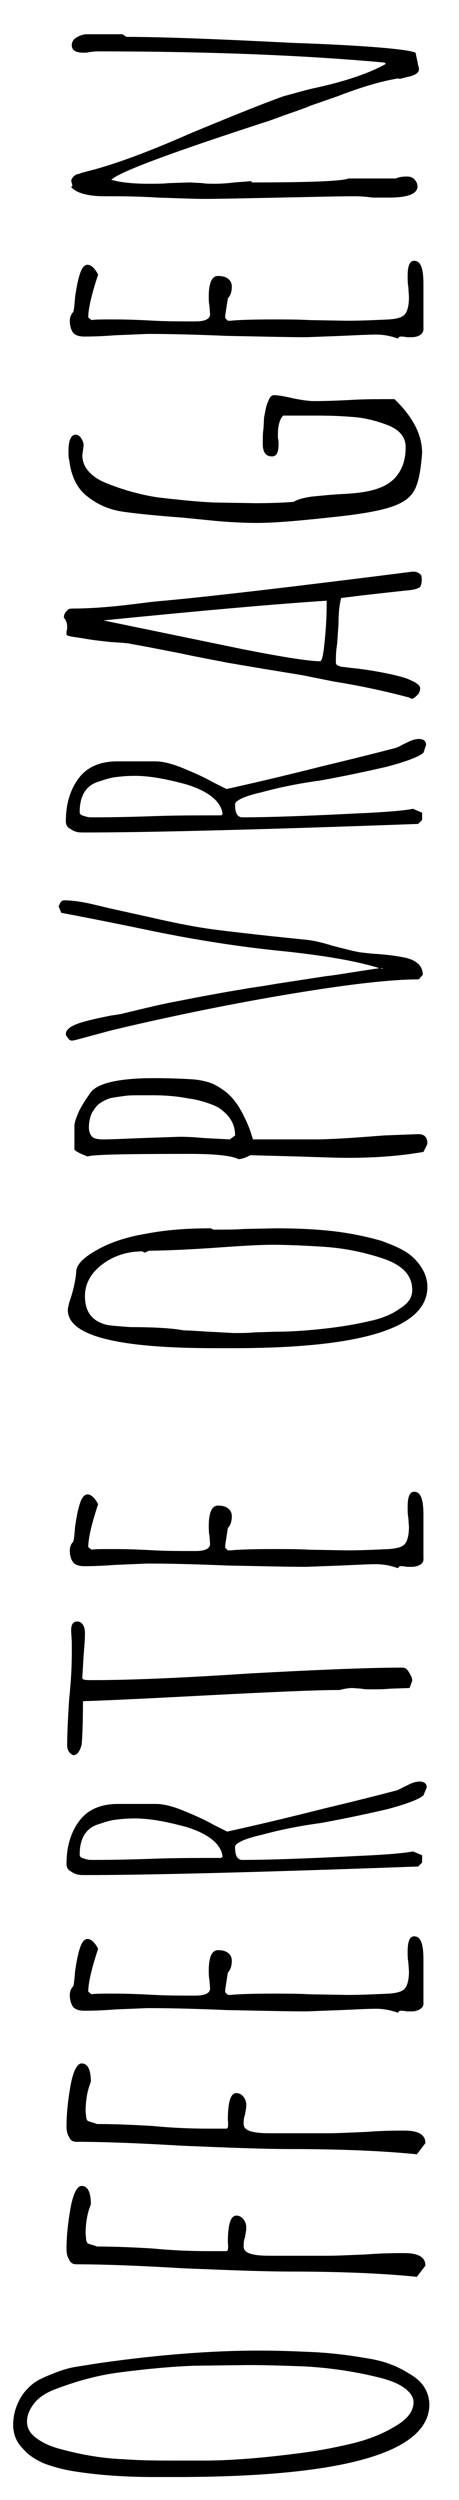
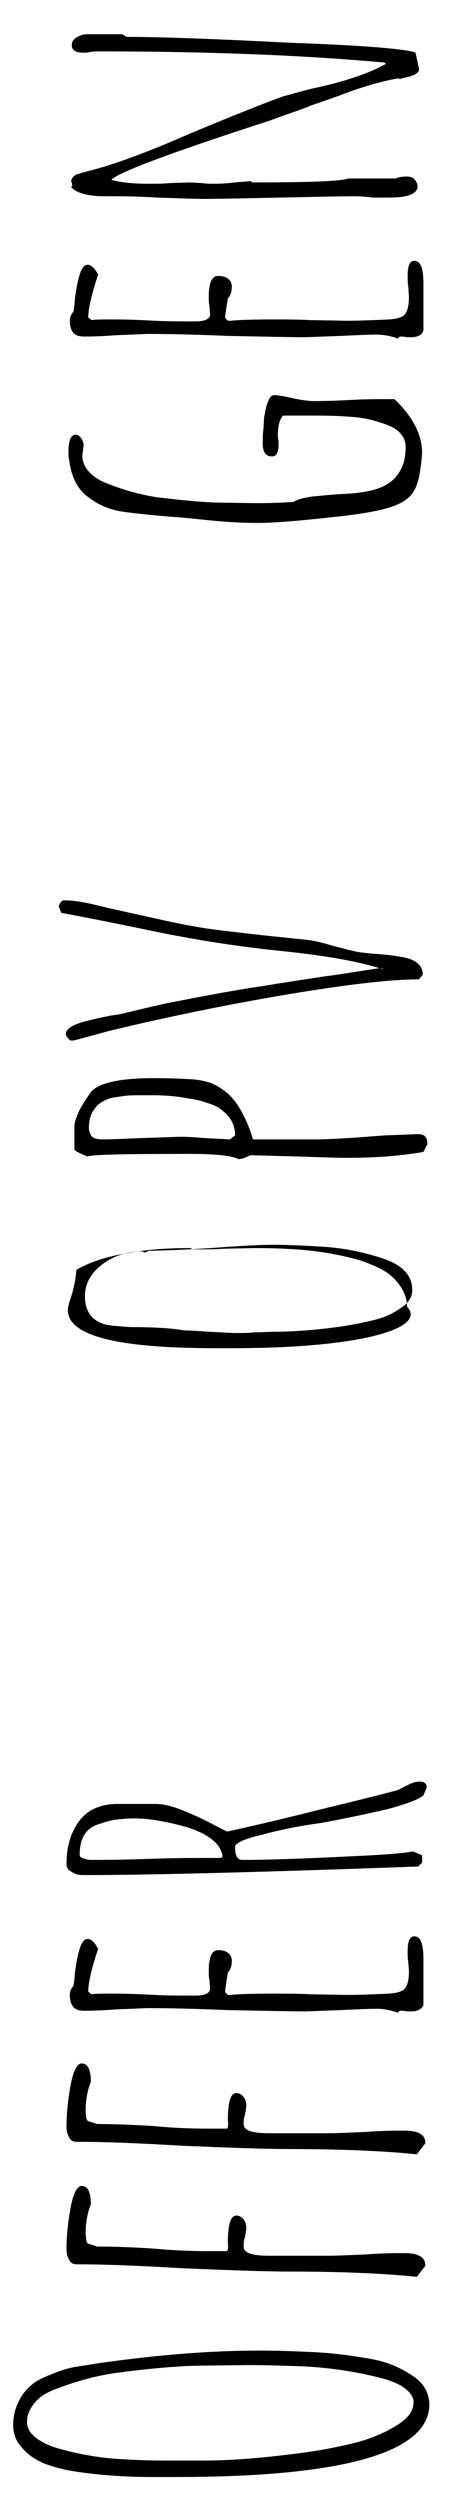
<svg xmlns="http://www.w3.org/2000/svg" version="1.1" id="Laag_1" x="0px" y="0px" viewBox="0 0 69.7 379.6" style="enable-background:new 0 0 69.7 379.6;" xml:space="preserve">
  <g>
    <path d="M26.6,376.1h-3.2c-4.5,0-8.4-0.3-11.7-0.8c-2.1-0.3-3.8-0.8-5.1-1.3c-1.3-0.6-2.4-1.3-3.2-2.3c-0.9-0.9-1.4-2.1-1.4-3.5   c0-1.3,0.3-2.5,0.8-3.5c0.5-1.1,1.2-1.9,2-2.6c0.7-0.6,1.7-1.1,3-1.6c1.2-0.5,2.4-0.9,3.5-1.1l3.8-0.6c9.1-1.3,17.2-1.9,24.2-1.9   h0.2c2.7,0,5.1,0.1,7.4,0.2c2.7,0.1,5.5,0.4,8.4,0.9c1.4,0.2,2.7,0.5,3.8,0.9c1.1,0.4,2.1,0.9,3.2,1.6c1.9,1.1,2.9,2.7,2.9,4.7   C65,372.4,52.2,376.1,26.6,376.1z M61.3,362.5c-1-0.7-2.4-1.2-4.1-1.6c-3.7-0.9-7.4-1.4-11-1.6c-2.9-0.1-5.7-0.2-8.4-0.2h-0.3   l-8,0.1c-2.9,0.1-6.6,0.4-11.2,1c-3.3,0.4-6.6,1.3-10,2.6c-1.3,0.5-2.4,1.2-3.1,2.1c-0.7,0.9-1.1,1.8-1.1,2.8   c0,0.9,0.4,1.7,1.3,2.4c0.9,0.7,2.1,1.3,3.6,1.7c3.6,1,6.9,1.5,9.9,1.6c2.6,0.2,5.3,0.2,8.1,0.2h3.9c3.6,0,8.1-0.3,13.6-1   c3.5-0.4,6.5-1,9-1.6s4.7-1.5,6.5-2.6c1.9-1.1,2.8-2.3,2.8-3.7C62.8,364,62.3,363.2,61.3,362.5z" />
    <path d="M63.3,345.7c-4.9-0.5-11.3-0.8-19.4-0.8c-3.6,0-9-0.2-16.2-0.5c-6.7-0.4-12-0.6-16.1-0.6c-0.5,0-0.9-0.2-1.1-0.7   c-0.3-0.5-0.4-1-0.4-1.6c0-1.9,0.2-3.9,0.6-6.2c0.4-2.2,1-3.4,1.7-3.4c0.9,0,1.4,0.9,1.4,2.8c-0.5,1.2-0.8,2.7-0.8,4.5l0.1,1   c0.1,0.2,0.1,0.3,0.2,0.4c0.1,0.1,0.3,0.1,0.5,0.2c0.4,0.1,0.7,0.2,0.9,0.3c2.4,0,5.2,0.1,8.5,0.3c3.1,0.3,5.9,0.4,8.4,0.4h2.8   c0.2,0,0.3-0.4,0.2-1.3c0-2.7,0.4-4.1,1.3-4.1c0.4,0,0.8,0.2,1.1,0.6c0.3,0.4,0.4,0.8,0.4,1.3c0,0.3-0.1,0.8-0.2,1.4   c-0.2,0.5-0.2,1-0.2,1.4c0,1,1.3,1.4,3.9,1.4h9c1.3,0,3.2-0.1,5.7-0.2c2.6-0.2,4.5-0.2,5.8-0.2c2.1,0,3.2,0.6,3.2,1.9L63.3,345.7z    M63.3,327.1c-4.9-0.5-11.3-0.8-19.4-0.8c-3.6,0-9-0.2-16.2-0.5c-6.7-0.4-12-0.6-16.1-0.6c-0.5,0-0.9-0.2-1.1-0.7   c-0.3-0.5-0.4-1-0.4-1.6c0-1.9,0.2-3.9,0.6-6.2c0.4-2.2,1-3.4,1.7-3.4c0.9,0,1.4,0.9,1.4,2.8c-0.5,1.2-0.8,2.7-0.8,4.5l0.1,1   c0.1,0.2,0.1,0.3,0.2,0.4c0.1,0.1,0.3,0.1,0.5,0.2c0.4,0.1,0.7,0.2,0.9,0.3c2.4,0,5.2,0.1,8.5,0.3c3.1,0.3,5.9,0.4,8.4,0.4h2.8   c0.2,0,0.3-0.4,0.2-1.3c0-2.7,0.4-4.1,1.3-4.1c0.4,0,0.8,0.2,1.1,0.6c0.3,0.4,0.4,0.8,0.4,1.3c0,0.3-0.1,0.8-0.2,1.4   c-0.2,0.5-0.2,1-0.2,1.4c0,1,1.3,1.4,3.9,1.4h9c1.3,0,3.2-0.1,5.7-0.2c2.6-0.2,4.5-0.2,5.8-0.2c2.1,0,3.2,0.6,3.2,1.9L63.3,327.1z" />
    <path d="M62.7,305.4h-1c-0.3-0.1-0.6-0.1-1-0.1l-0.3,0.3c-1.1-0.4-2.2-0.6-3.3-0.6c-1.2,0-3,0.1-5.3,0.2l-5.3,0.2   c-2.7,0-6.7-0.1-12-0.2c-4.7-0.2-8.8-0.3-12.1-0.3l-4.8,0.2c-1.4,0.1-3,0.2-4.8,0.2c-0.8,0-1.4-0.2-1.7-0.6c-0.3-0.4-0.5-1-0.5-1.8   c0-0.5,0.2-1,0.5-1.3c0.1-0.1,0.2-0.9,0.3-2.3c0.2-1.3,0.4-2.5,0.7-3.4c0.3-1,0.7-1.5,1.2-1.5c0.5,0,1.1,0.5,1.6,1.5   c-1,3-1.5,5.2-1.5,6.5l0.5,0.4c0.5-0.1,1.6-0.1,3.4-0.1c2.3,0,4.3,0.1,6.2,0.2c1.9,0.1,3.9,0.1,6.2,0.1c1.5,0,2.2-0.4,2.2-1.1   l-0.1-1.3c-0.1-0.4-0.1-0.9-0.1-1.4c0-2.1,0.5-3.1,1.4-3.1c0.6,0,1.1,0.1,1.5,0.4c0.4,0.3,0.6,0.7,0.6,1.2c0,0.8-0.2,1.4-0.6,1.8   l-0.4,2.6v0.4l0.4,0.4H35c0.9-0.1,3-0.2,6.3-0.2c2.1,0,4,0,5.7,0.1l5.7,0.1c2.1,0,4.2-0.1,6.4-0.2c1.2-0.1,2-0.3,2.4-0.8   s0.6-1.4,0.6-2.6l-0.1-1.4c-0.1-0.5-0.1-1-0.1-1.6c0-1.5,0.3-2.3,1-2.3c1,0,1.4,1.2,1.4,3.5v6.6C64.4,304.7,63.8,305.3,62.7,305.4z   " />
    <path d="M64.3,272.6c-0.7,0.6-2.5,1.3-5.5,2.1c-3,0.7-6.3,1.4-10.1,2.1c-3,0.4-6.1,1-9,1.8c-2.7,0.6-4,1.3-4,1.8v0.2   c0,1.2,0.4,1.8,1.1,1.8c3.8,0,9.7-0.2,17.5-0.6c4.8-0.2,7.6-0.5,8.4-0.7l1.4,0.6v1.1l-0.6,0.6c-24.6,0.9-41.4,1.3-50.4,1.3   c-0.6,0-1.1,0-1.4-0.1c-0.4-0.1-0.7-0.3-1-0.5c-0.4-0.2-0.6-0.6-0.6-1.1c0-2.7,0.7-4.9,2-6.6c1.3-1.7,3.3-2.5,5.8-2.5h5.8   c1,0,2.4,0.3,4.1,1c1.7,0.7,3.3,1.4,4.7,2.2l2,1c2.7-0.6,7.6-1.7,14.7-3.5c7.1-1.7,10.8-2.7,11.2-2.8c0.1-0.1,0.2-0.1,0.4-0.2   c0.2-0.1,0.5-0.3,1-0.5c0.7-0.4,1.4-0.6,1.9-0.6c0.7,0,1.1,0.3,1.1,0.9L64.3,272.6z M32.2,279.3c-1-0.8-2.3-1.4-3.9-1.9   c-3.3-0.9-5.8-1.3-7.8-1.3c-1.2,0-2.2,0.1-3,0.2c-0.8,0.1-1.7,0.4-2.6,0.7c-1.9,0.6-2.8,2.2-2.8,4.6c0,0.3,0.2,0.5,0.7,0.6   c0.5,0.2,0.9,0.2,1.4,0.2c3.6,0,6.8-0.1,9.7-0.2c2.9-0.1,6.1-0.1,9.7-0.1l0.2-0.2C33.7,281,33.2,280.1,32.2,279.3z" />
-     <path d="M62.2,256.3l-3,0.1c-0.9,0.1-1.8,0.1-2.9,0.1c-0.5,0-1,0-1.4-0.1l-1.4-0.1c-0.5,0-1.2,0.1-1.9,0.3   c-3.6,0-10.2,0.3-19.9,0.8c-9.4,0.5-15.8,0.8-19.1,0.9c0,3.3-0.1,5.5-0.2,6.6c-0.3,1.1-0.7,1.6-1.3,1.6c-0.6-0.3-0.9-0.8-0.9-1.5   c0-1.6,0.1-3.9,0.3-7c0.3-2.8,0.4-5.1,0.4-7v-1.7l-0.1-1.7c0-1,0.3-1.4,1-1.4c0.3,0,0.6,0.2,0.8,0.5c0.2,0.3,0.3,0.8,0.3,1.2   c0,1.1-0.1,2.2-0.2,3.4l-0.2,3.4c0,0.2,0.1,0.3,0.2,0.3c0.2,0.1,0.7,0.1,1.5,0.1c5.2,0,13-0.3,23.5-1c10.9-0.6,18.7-0.9,23.4-0.9   c0.4,0,0.7,0.2,1,0.7c0.3,0.5,0.5,0.9,0.5,1.3L62.2,256.3z" />
-     <path d="M62.7,237.9h-1c-0.3-0.1-0.6-0.1-1-0.1l-0.3,0.3c-1.1-0.4-2.2-0.6-3.3-0.6c-1.2,0-3,0.1-5.3,0.2l-5.3,0.2   c-2.7,0-6.7-0.1-12-0.2c-4.7-0.2-8.8-0.3-12.1-0.3l-4.8,0.2c-1.4,0.1-3,0.2-4.8,0.2c-0.8,0-1.4-0.2-1.7-0.6c-0.3-0.4-0.5-1-0.5-1.8   c0-0.5,0.2-1,0.5-1.3c0.1-0.1,0.2-0.9,0.3-2.3c0.2-1.3,0.4-2.5,0.7-3.4c0.3-1,0.7-1.5,1.2-1.5c0.5,0,1.1,0.5,1.6,1.5   c-1,3-1.5,5.2-1.5,6.5l0.5,0.4c0.5-0.1,1.6-0.1,3.4-0.1c2.3,0,4.3,0.1,6.2,0.2c1.9,0.1,3.9,0.1,6.2,0.1c1.5,0,2.2-0.4,2.2-1.1   l-0.1-1.3c-0.1-0.4-0.1-0.9-0.1-1.4c0-2.1,0.5-3.1,1.4-3.1c0.6,0,1.1,0.1,1.5,0.4c0.4,0.3,0.6,0.7,0.6,1.2c0,0.8-0.2,1.4-0.6,1.8   l-0.4,2.6v0.4l0.4,0.4H35c0.9-0.1,3-0.2,6.3-0.2c2.1,0,4,0,5.7,0.1l5.7,0.1c2.1,0,4.2-0.1,6.4-0.2c1.2-0.1,2-0.3,2.4-0.8   s0.6-1.4,0.6-2.6l-0.1-1.4c-0.1-0.5-0.1-1-0.1-1.6c0-1.5,0.3-2.3,1-2.3c1,0,1.4,1.2,1.4,3.5v6.6C64.4,237.3,63.8,237.8,62.7,237.9z   " />
-     <path d="M35.4,204.7h-2.8c-14.9,0-22.3-1.9-22.3-5.8c0-0.3,0.1-0.6,0.2-1.1c0.6-1.7,1-3.4,1.1-5c0.2-1,1.3-2,3.1-3   c1.9-1.1,4.5-2,7.6-2.5c3.1-0.6,6.4-0.8,9.7-0.8l0.4,0.2c1.8,0,3.3,0,4.7-0.1l4.8-0.1c2.7,0,5.2,0.1,7.4,0.3   c3.3,0.3,6.2,0.9,8.6,1.6c1.4,0.5,2.6,1,3.6,1.6c1,0.6,1.8,1.4,2.4,2.3c0.6,0.9,1,1.9,1,3.1C64.9,201.6,55.1,204.7,35.4,204.7z    M58.2,191.1c-3-1-6-1.6-9.1-1.8c-3.2-0.2-5.8-0.3-7.7-0.3c-2.1,0-5.3,0.2-9.4,0.5c-4.6,0.3-7.8,0.4-9.4,0.4l-0.6,0.3l-0.4-0.2   c-2.3,0-4.4,0.7-6.1,2c-1.7,1.3-2.6,2.9-2.6,4.8c0,2.5,1.2,3.9,3.5,4.4c0.8,0.1,1.9,0.2,3.4,0.3c3.9,0,6.6,0.2,8.1,0.5   c0.8,0,2.1,0.1,3.8,0.2l3.8,0.2c1.2,0,2.2,0,3.1-0.1l3.2-0.1c2.5,0,5.4-0.2,8.6-0.6c2.4-0.3,4.4-0.7,6.1-1.1c1.7-0.4,3.1-1,4.2-1.8   c1.3-0.8,1.9-1.7,1.9-2.8C62.6,193.6,61.1,192.1,58.2,191.1z" />
+     <path d="M35.4,204.7h-2.8c-14.9,0-22.3-1.9-22.3-5.8c0-0.3,0.1-0.6,0.2-1.1c0.6-1.7,1-3.4,1.1-5c1.9-1.1,4.5-2,7.6-2.5c3.1-0.6,6.4-0.8,9.7-0.8l0.4,0.2c1.8,0,3.3,0,4.7-0.1l4.8-0.1c2.7,0,5.2,0.1,7.4,0.3   c3.3,0.3,6.2,0.9,8.6,1.6c1.4,0.5,2.6,1,3.6,1.6c1,0.6,1.8,1.4,2.4,2.3c0.6,0.9,1,1.9,1,3.1C64.9,201.6,55.1,204.7,35.4,204.7z    M58.2,191.1c-3-1-6-1.6-9.1-1.8c-3.2-0.2-5.8-0.3-7.7-0.3c-2.1,0-5.3,0.2-9.4,0.5c-4.6,0.3-7.8,0.4-9.4,0.4l-0.6,0.3l-0.4-0.2   c-2.3,0-4.4,0.7-6.1,2c-1.7,1.3-2.6,2.9-2.6,4.8c0,2.5,1.2,3.9,3.5,4.4c0.8,0.1,1.9,0.2,3.4,0.3c3.9,0,6.6,0.2,8.1,0.5   c0.8,0,2.1,0.1,3.8,0.2l3.8,0.2c1.2,0,2.2,0,3.1-0.1l3.2-0.1c2.5,0,5.4-0.2,8.6-0.6c2.4-0.3,4.4-0.7,6.1-1.1c1.7-0.4,3.1-1,4.2-1.8   c1.3-0.8,1.9-1.7,1.9-2.8C62.6,193.6,61.1,192.1,58.2,191.1z" />
    <path d="M64.3,174.9c-3.4,0.6-7.2,0.9-11.5,0.9c-1.7,0-4.2-0.1-7.4-0.2l-7.4-0.2c-0.7,0.4-1.4,0.6-1.8,0.6   c-0.9-0.5-3.3-0.8-7.4-0.8c-9.7,0-14.9,0.1-15.5,0.4c-1.3-0.5-2-0.9-2-1.1v-3.5c0-0.6,0.3-1.4,0.8-2.5c0.6-1.1,1.2-2,1.8-2.8   c1.2-1.3,4.4-2,9.4-2c2.7,0,4.8,0.1,6.2,0.2c1,0.1,1.8,0.3,2.4,0.5c0.6,0.2,1.3,0.6,2,1.1c1.2,0.8,2.3,2.2,3.2,4.1   c0.4,0.8,0.9,1.9,1.3,3.4h9.5c1.3,0,3.9-0.1,7.8-0.4l2.6-0.2l5.2-0.2c1,0,1.4,0.5,1.4,1.5L64.3,174.9z M33.5,168.4   c-0.5-0.4-1.3-0.7-2.2-1c-0.9-0.3-1.8-0.5-2.6-0.6c-1.5-0.3-3.3-0.5-5.4-0.5h-2.2c-0.7,0-1.5,0-2.2,0.1c-0.7,0.1-1.4,0.2-2,0.3   c-0.7,0.2-1.3,0.5-1.7,0.8c-0.5,0.3-0.8,0.8-1.2,1.4c-0.3,0.6-0.5,1.4-0.5,2.3c0,0.6,0.2,1.1,0.5,1.4c0.3,0.3,0.9,0.4,1.7,0.4   c1.3,0,3.2-0.1,5.8-0.2l5.8-0.2c1.4,0,2.6,0.1,3.8,0.2l3.8,0.2l0.8-0.6C35.7,170.8,35,169.5,33.5,168.4z" />
    <path d="M63.6,148.7c-4.1,0-10.2,0.7-18.2,2c-8,1.3-16.7,3-26.2,5.2l-2.5,0.6l-3.7,1c-1.1,0.3-1.8,0.5-2.1,0.5   c-0.2,0-0.4-0.1-0.6-0.4S10,157.2,10,157c0-0.7,0.8-1.3,2.5-1.8c0.7-0.2,1.5-0.4,2.4-0.6c0.9-0.2,1.5-0.3,1.9-0.4   c0.8-0.1,1.3-0.2,1.4-0.2c4.1-1,6.7-1.6,7.8-1.8l4.1-0.8l3.8-0.7l4.1-0.7c1.4-0.2,2.7-0.4,3.8-0.6l7.8-1.2c0.2,0,1.6-0.2,4.1-0.6   l3.9-0.6c-3.5-1.1-8.7-2-15.8-2.7c-6.6-0.7-13.3-1.8-19.9-3.2c-5.8-1.2-9.9-2-12.6-2.5l-0.4-1c0.1-0.2,0.2-0.4,0.3-0.6   c0.2-0.2,0.3-0.3,0.5-0.3c1.2,0,2.8,0.2,4.8,0.7l2.1,0.5l6.3,1.4c3.5,0.8,6.1,1.3,8,1.6c1.9,0.3,4.6,0.6,8.1,1l1.8,0.2   c2.9,0.3,4.8,0.5,5.8,0.6c1,0.1,2.3,0.4,3.9,0.9c1.6,0.4,3,0.8,4.2,1l1.8,0.2c1.9,0.1,3.5,0.3,5,0.6c1.8,0.4,2.7,1.3,2.7,2.6   L63.6,148.7z M57.8,147l0.2,0.1l0.2-0.1H57.8z" />
-     <path d="M64.3,114.3c-0.7,0.6-2.5,1.3-5.5,2.1c-3,0.7-6.3,1.4-10.1,2.1c-3,0.4-6.1,1-9,1.8c-2.7,0.6-4,1.3-4,1.8v0.2   c0,1.2,0.4,1.8,1.1,1.8c3.8,0,9.7-0.2,17.5-0.6c4.8-0.2,7.6-0.5,8.4-0.7l1.4,0.6v1.1l-0.6,0.6C38.8,126,22,126.4,13,126.4   c-0.6,0-1.1,0-1.4-0.1c-0.4-0.1-0.7-0.3-1-0.5c-0.4-0.2-0.6-0.6-0.6-1.1c0-2.7,0.7-4.9,2-6.6c1.3-1.7,3.3-2.5,5.8-2.5h5.8   c1,0,2.4,0.3,4.1,1c1.7,0.7,3.3,1.4,4.7,2.2l2,1c2.7-0.6,7.6-1.7,14.7-3.5c7.1-1.7,10.8-2.7,11.2-2.8c0.1-0.1,0.2-0.1,0.4-0.2   c0.2-0.1,0.5-0.3,1-0.5c0.7-0.4,1.4-0.6,1.9-0.6c0.7,0,1.1,0.3,1.1,0.9L64.3,114.3z M32.2,121c-1-0.8-2.3-1.4-3.9-1.9   c-3.3-0.9-5.8-1.3-7.8-1.3c-1.2,0-2.2,0.1-3,0.2c-0.8,0.1-1.7,0.4-2.6,0.7c-1.9,0.6-2.8,2.2-2.8,4.6c0,0.3,0.2,0.5,0.7,0.6   c0.5,0.2,0.9,0.2,1.4,0.2c3.6,0,6.8-0.1,9.7-0.2c2.9-0.1,6.1-0.1,9.7-0.1l0.2-0.2C33.7,122.7,33.2,121.8,32.2,121z" />
-     <path d="M63.8,89.1c-0.2,0.2-0.7,0.4-1.5,0.5C58.4,90,56,90.3,55,90.4l-3.2,0.4c-0.3,1.2-0.4,2.5-0.4,4l-0.2,2.9   c-0.2,1.3-0.2,2.2-0.2,2.8c0,0.3,0.1,0.5,0.4,0.6c0.2,0,0.2,0,0.2,0.1l1.6,0.2c1,0.1,2.9,0.3,5.8,0.9c1.4,0.3,2.6,0.6,3.4,1   c0.9,0.4,1.4,0.8,1.4,1.2c0,0.3-0.1,0.7-0.4,1s-0.6,0.6-0.9,0.6l-0.2-0.1l-0.2-0.1c-3.8-1-7.5-1.8-11.3-2.4l-5-1l-6.1-1l-5.3-0.9   c-1.4-0.3-3.8-0.7-7-1.4c-3.6-0.7-6.1-1.2-7.4-1.4c-0.2-0.1-1.1-0.2-3-0.3c-2-0.2-3.5-0.4-4.5-0.6c-1.4-0.2-2.2-0.3-2.4-0.5v-0.6   c0.1-0.2,0.1-0.3,0.1-0.6c0-0.6-0.2-1.1-0.5-1.4c0-0.4,0.1-0.7,0.4-1c0.2-0.3,0.5-0.4,0.8-0.4c2.6,0,5.5-0.2,8.8-0.6   c1.7-0.2,3.1-0.4,4.2-0.5c6.9-0.6,19.8-2.1,38.7-4.5h0.2c0.5,0,0.9,0.2,1.2,0.6C64.1,88.3,64,88.8,63.8,89.1z M49.7,91.2   c-7.7,0.5-19,1.5-34,3L37,98.6c6.1,1.2,10,1.8,11.6,1.8c0.3,0,0.5-1,0.7-3c0.2-2,0.3-3.8,0.3-5.4V91.2z" />
    <path d="M63,74.3c-0.6,1.2-1.7,2-3.4,2.6c-1.7,0.6-4.4,1.1-8,1.5c-5.4,0.6-9.6,1-12.6,1c-1.8,0-3.9-0.1-6.2-0.3l-5-0.5   c-4-0.3-7-0.6-9.1-0.9c-2.1-0.3-3.9-1.1-5.4-2.3c-1.6-1.2-2.5-3.1-2.8-5.6c-0.1-0.3-0.1-0.7-0.1-1.3c0-1.7,0.4-2.5,1.1-2.5   c0.3,0,0.6,0.2,0.8,0.5s0.4,0.7,0.4,1.1l-0.1,0.8l-0.1,0.7c0,0.9,0.3,1.7,0.9,2.4c0.6,0.7,1.4,1.3,2.6,1.8c2.7,1.1,5.3,1.8,7.8,2.2   c3.4,0.4,6.3,0.7,8.8,0.8l6.2,0.1c2.6,0,4.6-0.1,5.8-0.2c0.6-0.4,1.5-0.6,2.7-0.8c1.2-0.1,2.8-0.3,4.9-0.4c1.9-0.1,3.5-0.3,4.8-0.7   c1.3-0.4,2.4-1,3.2-2c0.9-1.1,1.4-2.5,1.4-4.4c0-1.5-0.9-2.6-2.6-3.3c-1.8-0.7-3.7-1.2-5.6-1.3c-2.4-0.2-4.4-0.2-6.1-0.2H43   c-0.5,0.5-0.8,1.5-0.8,2.8v0.6c0.1,0.3,0.1,0.6,0.1,0.9c0,1.3-0.3,1.9-1,1.9c-0.9,0-1.4-0.6-1.4-1.9c0-0.9,0-1.7,0.1-2.2l0.1-1.8   c0.2-1,0.3-1.8,0.6-2.4c0.2-0.6,0.5-1,0.9-1c0.7,0,1.7,0.2,3,0.5c1.5,0.3,2.5,0.4,3,0.4c2.2,0,4.3-0.1,6.1-0.2   c1.9-0.1,3.9-0.1,6.2-0.1c2.8,2.7,4.2,5.4,4.2,8.2C63.9,71.3,63.6,73.1,63,74.3z" />
    <path d="M62.7,51.2h-1c-0.3-0.1-0.6-0.1-1-0.1l-0.3,0.3c-1.1-0.4-2.2-0.6-3.3-0.6c-1.2,0-3,0.1-5.3,0.2l-5.3,0.2   c-2.7,0-6.7-0.1-12-0.2c-4.7-0.2-8.8-0.3-12.1-0.3l-4.8,0.2c-1.4,0.1-3,0.2-4.8,0.2c-0.8,0-1.4-0.2-1.7-0.6c-0.3-0.4-0.5-1-0.5-1.8   c0-0.5,0.2-1,0.5-1.3c0.1-0.1,0.2-0.9,0.3-2.3c0.2-1.3,0.4-2.5,0.7-3.4c0.3-1,0.7-1.5,1.2-1.5c0.5,0,1.1,0.5,1.6,1.5   c-1,3-1.5,5.2-1.5,6.5l0.5,0.4c0.5-0.1,1.6-0.1,3.4-0.1c2.3,0,4.3,0.1,6.2,0.2c1.9,0.1,3.9,0.1,6.2,0.1c1.5,0,2.2-0.4,2.2-1.1   l-0.1-1.3c-0.1-0.4-0.1-0.9-0.1-1.4c0-2.1,0.5-3.1,1.4-3.1c0.6,0,1.1,0.1,1.5,0.4c0.4,0.3,0.6,0.7,0.6,1.2c0,0.8-0.2,1.4-0.6,1.8   l-0.4,2.6v0.4l0.4,0.4H35c0.9-0.1,3-0.2,6.3-0.2c2.1,0,4,0,5.7,0.1l5.7,0.1c2.1,0,4.2-0.1,6.4-0.2c1.2-0.1,2-0.3,2.4-0.8   c0.4-0.5,0.6-1.4,0.6-2.6L62,43.5c-0.1-0.5-0.1-1-0.1-1.6c0-1.5,0.3-2.3,1-2.3c1,0,1.4,1.2,1.4,3.5v6.6   C64.4,50.6,63.8,51.1,62.7,51.2z" />
    <path d="M63.2,11.2c-0.3,0.2-0.8,0.4-1.4,0.5c-0.4,0.1-0.8,0.2-1.1,0.3l-0.2-0.1c-2.5,0.4-5.6,1.3-9.2,2.7L47,16.1   c-0.1,0.1-1.5,0.6-4.1,1.5L41,18.3c-14.8,4.8-22.9,7.8-24.1,9c1.4,0.4,3.3,0.6,5.6,0.6c1.2,0,2.3,0,3.2-0.1l3.1-0.1l1.9,0.1   c0.6,0.1,1.2,0.1,1.9,0.1c1.2,0,2.2-0.1,3-0.2l2.6-0.2v0.2c8.9,0,13.8-0.2,14.7-0.6h7.2c0.4-0.2,1-0.3,1.7-0.3   c0.4,0,0.8,0.1,1.1,0.4c0.3,0.3,0.5,0.7,0.5,1.1c0,1.1-1.4,1.7-4.3,1.7L56.6,30c-0.8-0.1-1.7-0.2-2.6-0.2c-2.6,0-6.4,0.1-11.5,0.2   s-9,0.2-11.5,0.2c-1.5,0-3.9-0.1-7.1-0.2c-3.1-0.2-5.5-0.2-7-0.2h-1c-2.6,0-4.3-0.5-5.1-1.4l0.2-0.2l-0.2-0.8   c0.1-0.2,0.2-0.5,0.5-0.7c0.2-0.2,0.5-0.3,0.7-0.3l0.5-0.2c0.1,0,0.2,0,0.4-0.1c3.8-0.9,9.1-2.8,15.9-5.8c7.2-3,12-4.9,14.3-5.7   c1.9-0.5,3.5-1,5-1.3c4.5-1,8-2.2,10.5-3.6l-0.2-0.2C46.4,8.4,31.9,7.8,14.6,7.8l-1,0.1c-0.3,0.1-0.6,0.1-1,0.1   c-1.1,0-1.7-0.4-1.7-1.1c0-0.5,0.2-0.9,0.7-1.2c0.5-0.3,1-0.5,1.6-0.5h5.4l0.6,0.4c5.1,0,13.4,0.3,25,0.9C55.8,6.9,62.1,7.5,63.1,8   l0.3,1.4h0.1l-0.1,0.1l0.2,0.8C63.7,10.7,63.5,11,63.2,11.2z" />
  </g>
</svg>